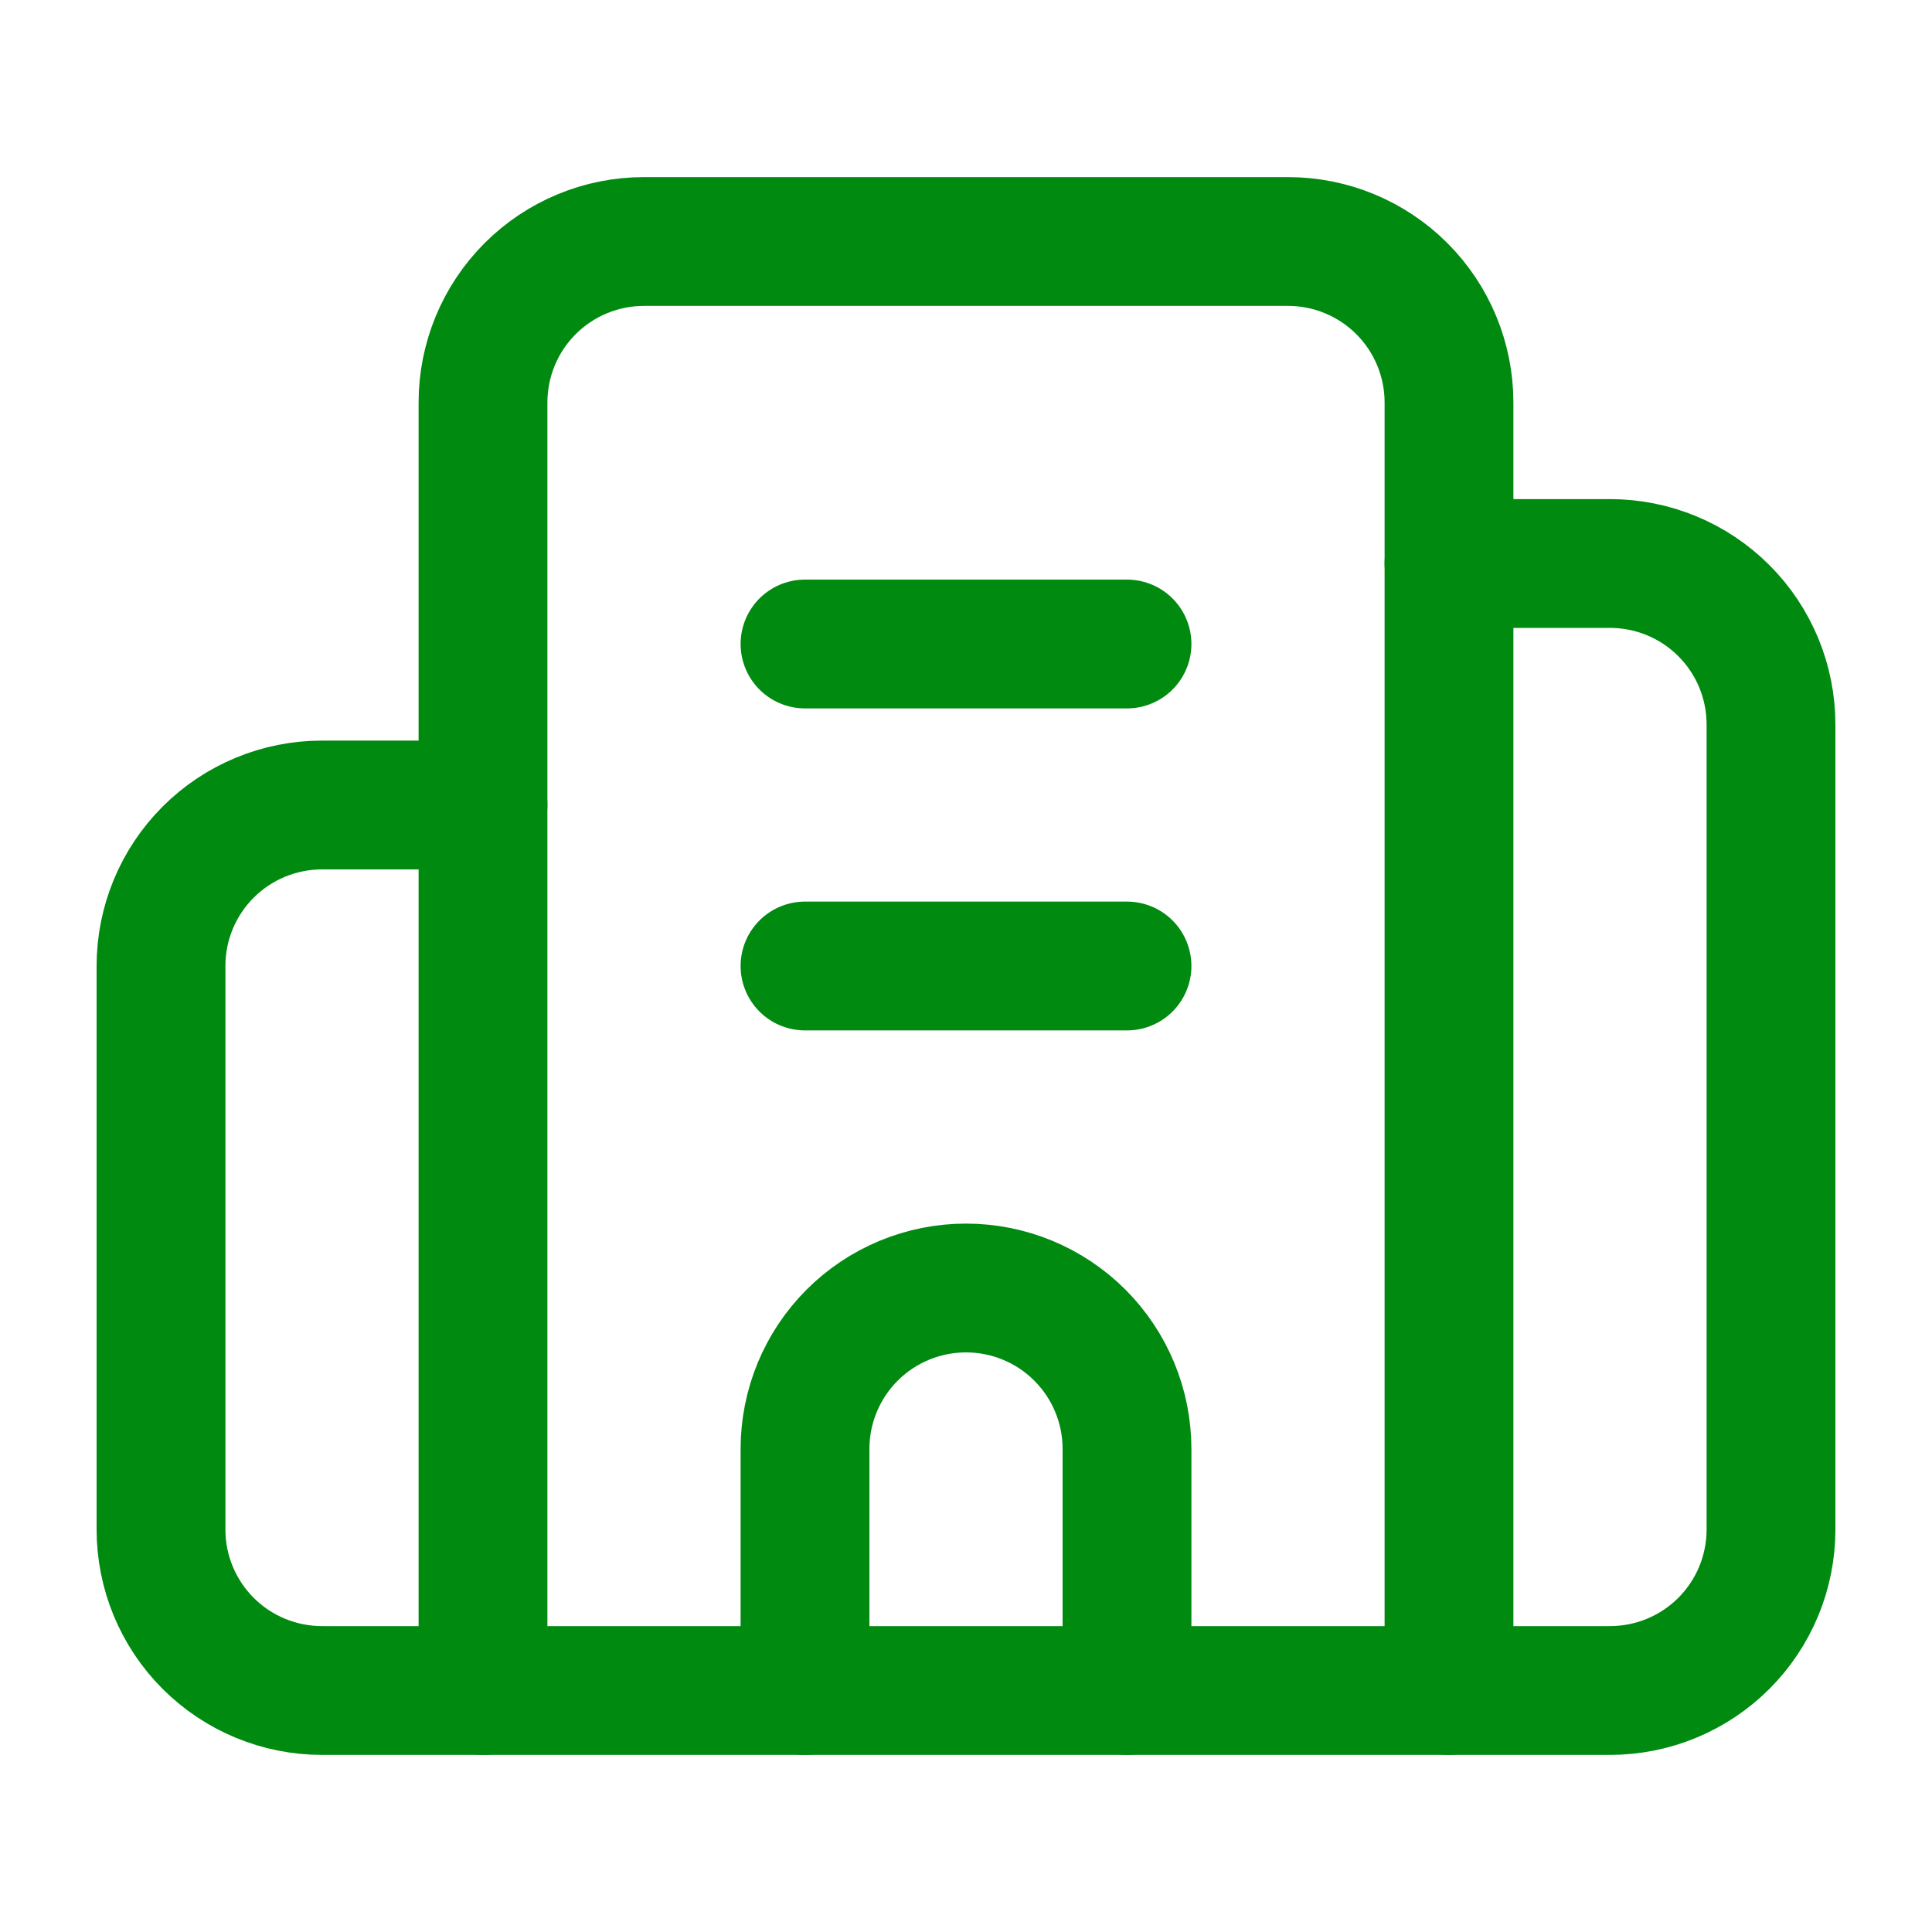
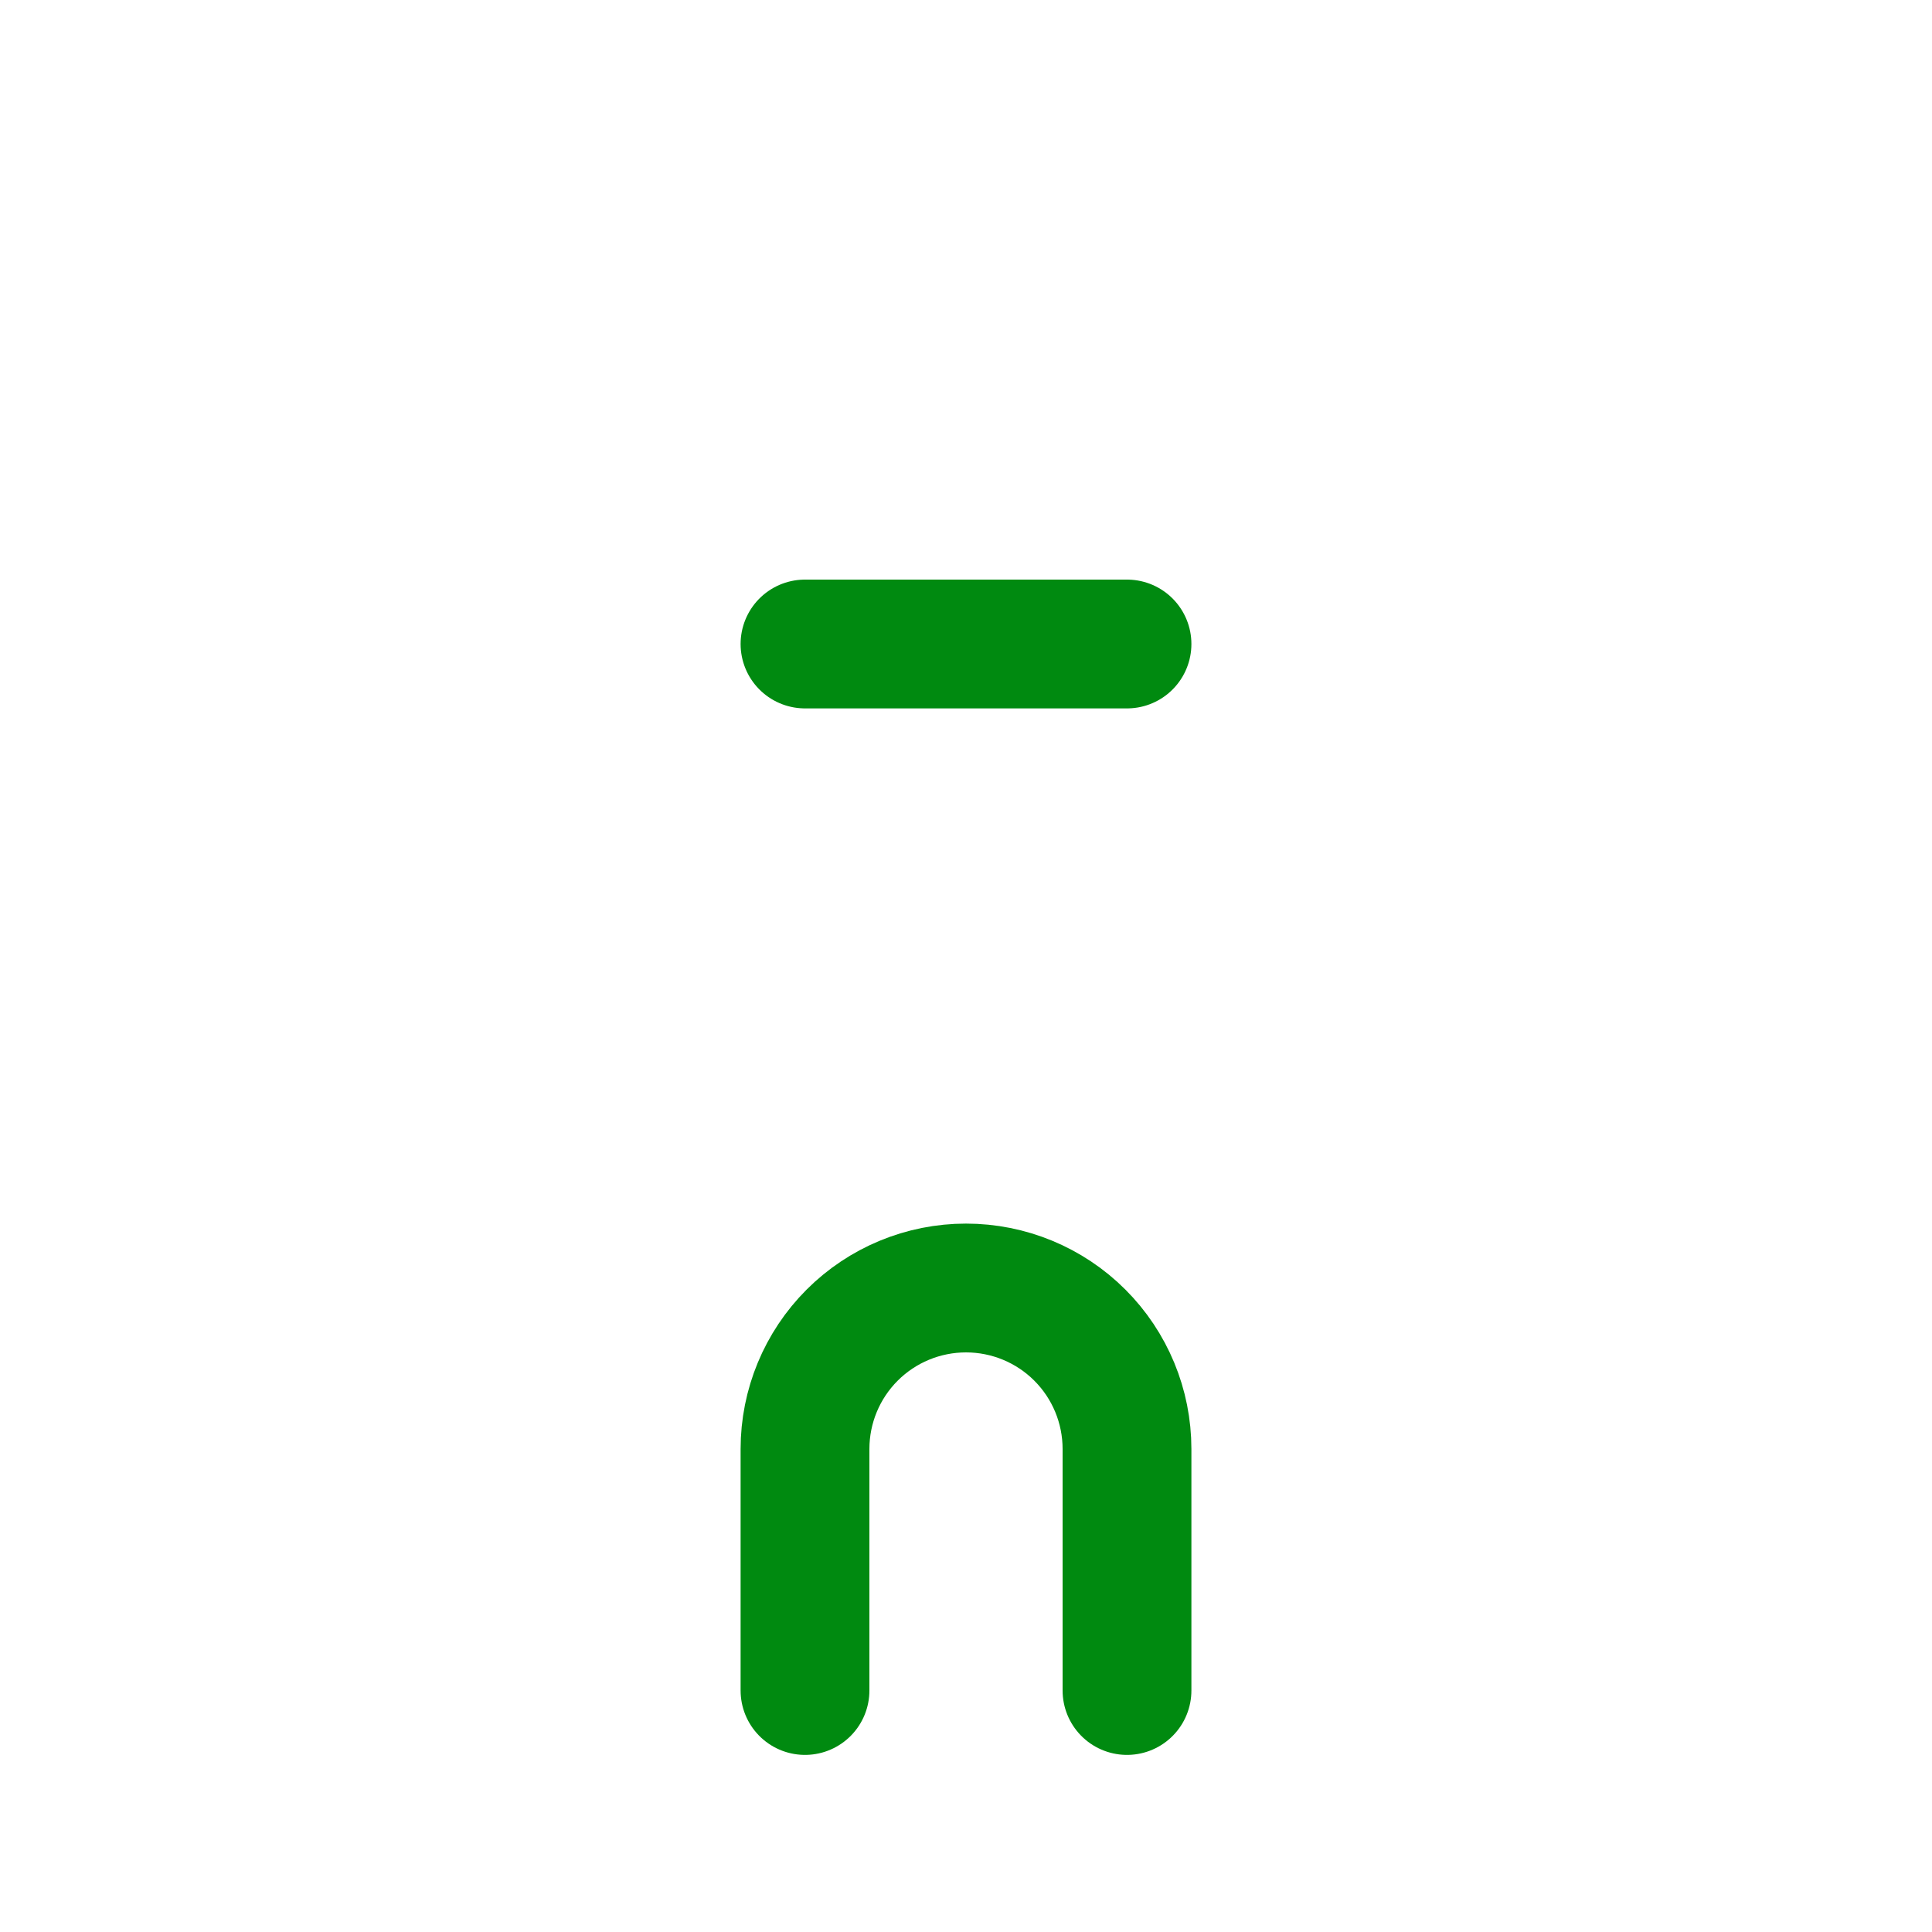
<svg xmlns="http://www.w3.org/2000/svg" width="30" height="30" viewBox="0 0 30 30" fill="none">
-   <path d="M12.5 15H17.5" stroke="#008A10" stroke-width="2" stroke-linecap="round" stroke-linejoin="round" />
  <path d="M12.5 10H17.5" stroke="#008A10" stroke-width="2" stroke-linecap="round" stroke-linejoin="round" />
  <path d="M17.5 26.25V22.5C17.5 21.837 17.237 21.201 16.768 20.732C16.299 20.263 15.663 20 15 20C14.337 20 13.701 20.263 13.232 20.732C12.763 21.201 12.5 21.837 12.5 22.5V26.25" stroke="#008A10" stroke-width="2" stroke-linecap="round" stroke-linejoin="round" />
-   <path d="M7.5 12.5H5C4.337 12.5 3.701 12.763 3.232 13.232C2.763 13.701 2.5 14.337 2.5 15V23.75C2.5 24.413 2.763 25.049 3.232 25.518C3.701 25.987 4.337 26.25 5 26.25H25C25.663 26.25 26.299 25.987 26.768 25.518C27.237 25.049 27.5 24.413 27.5 23.75V11.25C27.5 10.587 27.237 9.951 26.768 9.482C26.299 9.013 25.663 8.75 25 8.75H22.5" stroke="#008A10" stroke-width="2" stroke-linecap="round" stroke-linejoin="round" />
-   <path d="M7.5 26.25V6.25C7.5 5.587 7.763 4.951 8.232 4.482C8.701 4.013 9.337 3.75 10 3.75H20C20.663 3.75 21.299 4.013 21.768 4.482C22.237 4.951 22.5 5.587 22.5 6.25V26.25" stroke="#008A10" stroke-width="2" stroke-linecap="round" stroke-linejoin="round" />
</svg>